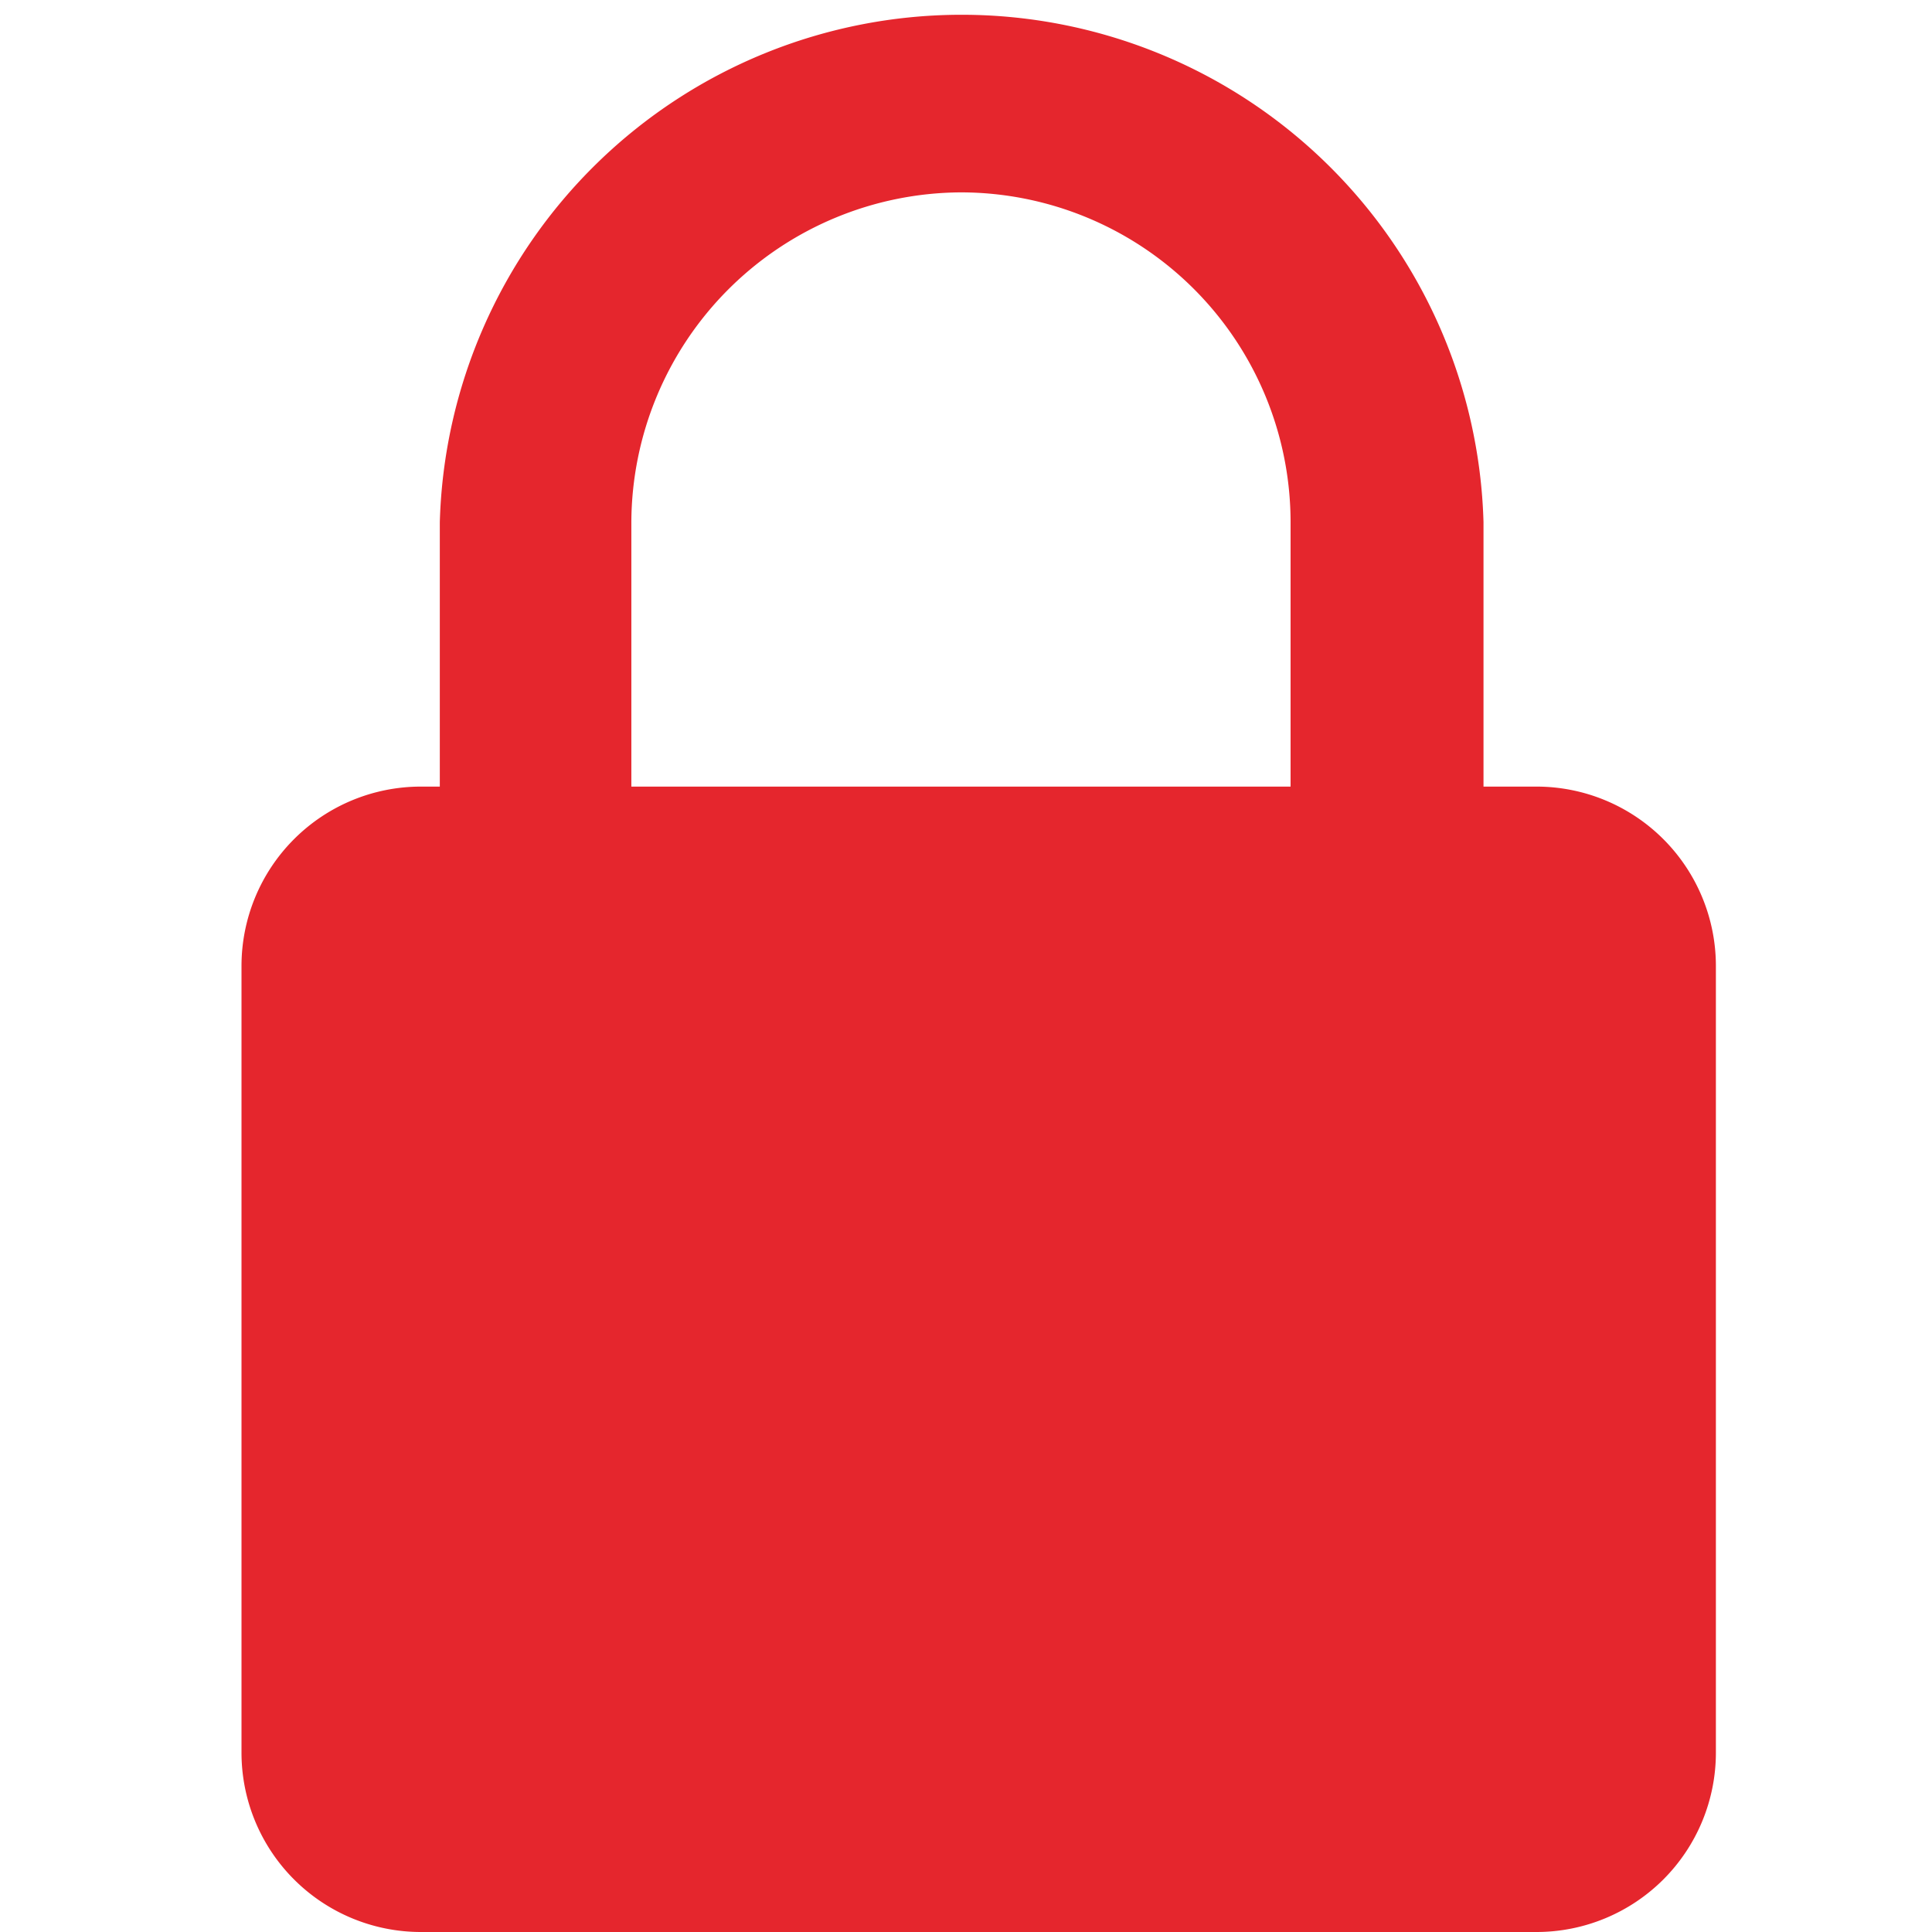
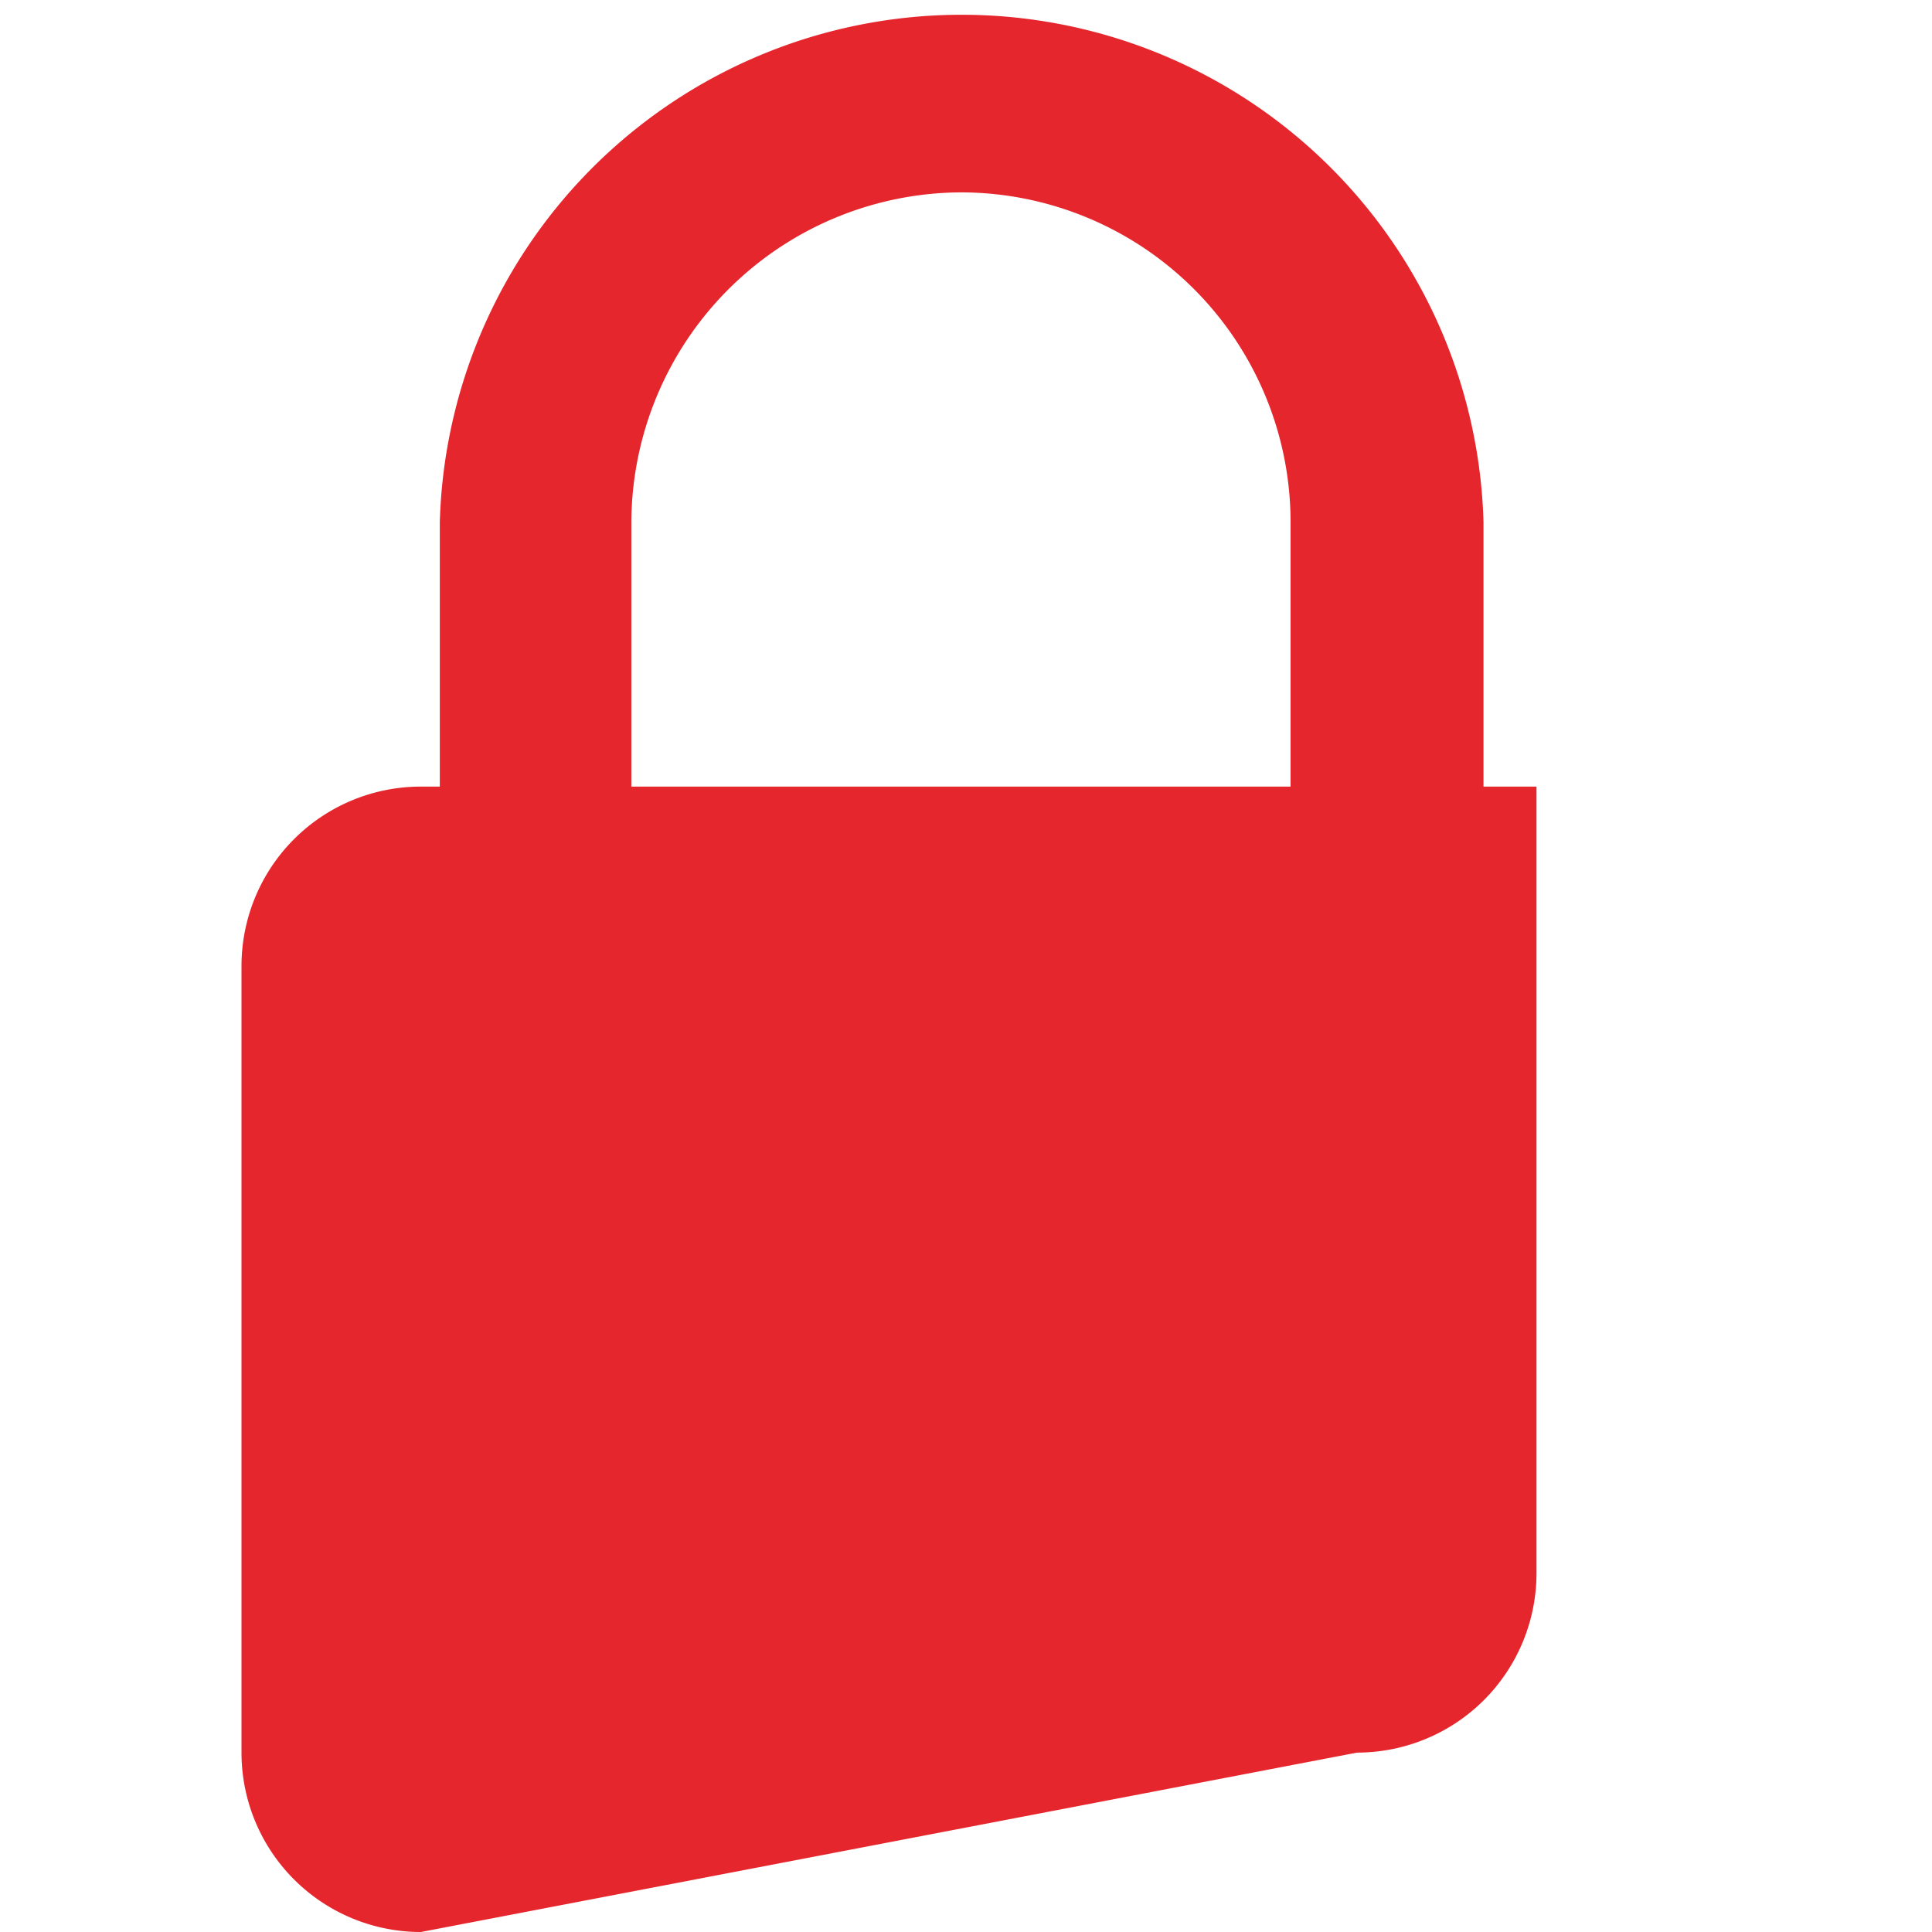
<svg xmlns="http://www.w3.org/2000/svg" width="14" height="14" viewBox="0 0 14 14">
-   <path d="M1.3,14A1.3,1.3,0,0,1,0,12.7V7A1.3,1.3,0,0,1,1.3,5.7h.137l0-1.915A3.783,3.783,0,0,1,9,3.782L9,5.7h.384a1.3,1.3,0,0,1,1.3,1.3v5.7a1.3,1.3,0,0,1-1.3,1.3ZM5.213,1.394A2.4,2.4,0,0,0,2.825,3.785l0,1.915,4.777,0,0-1.915A2.391,2.391,0,0,0,5.213,1.394Z" transform="translate(1.75 0)" fill="#e5262d" />
+   <path d="M1.3,14A1.3,1.3,0,0,1,0,12.7V7A1.3,1.3,0,0,1,1.3,5.7h.137l0-1.915A3.783,3.783,0,0,1,9,3.782L9,5.7h.384v5.7a1.3,1.3,0,0,1-1.3,1.3ZM5.213,1.394A2.4,2.4,0,0,0,2.825,3.785l0,1.915,4.777,0,0-1.915A2.391,2.391,0,0,0,5.213,1.394Z" transform="translate(1.75 0)" fill="#e5262d" />
</svg>